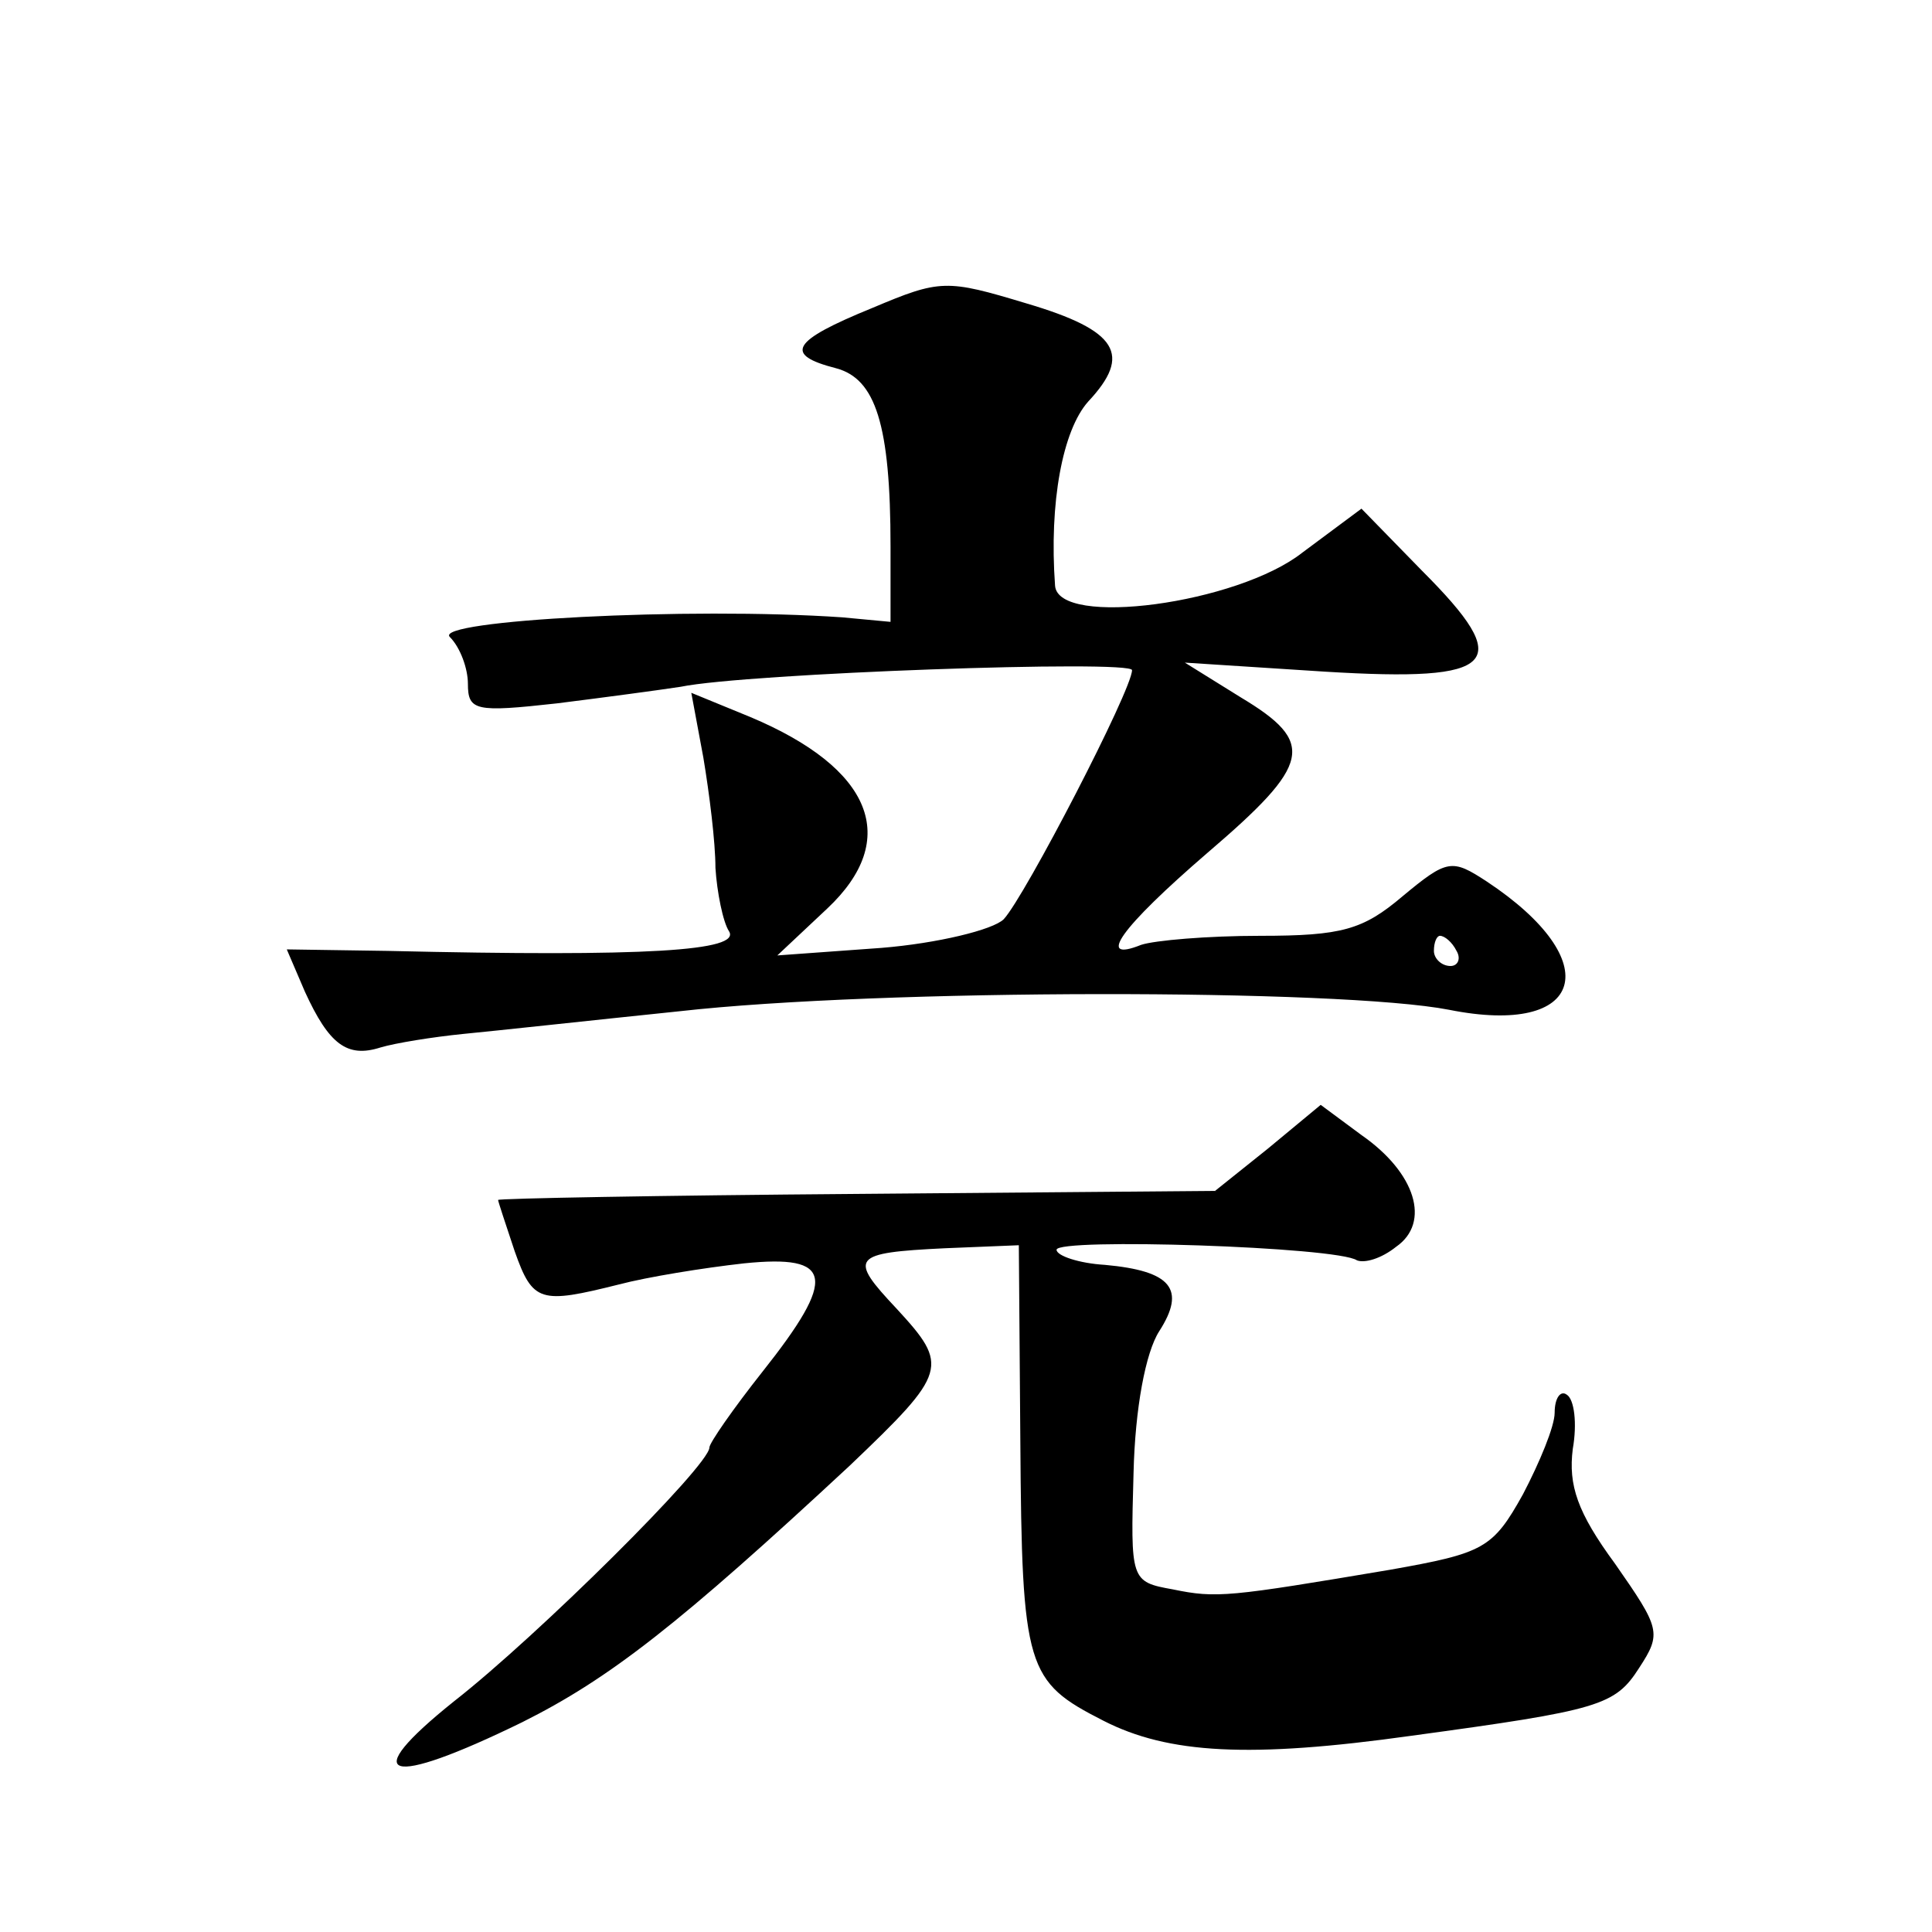
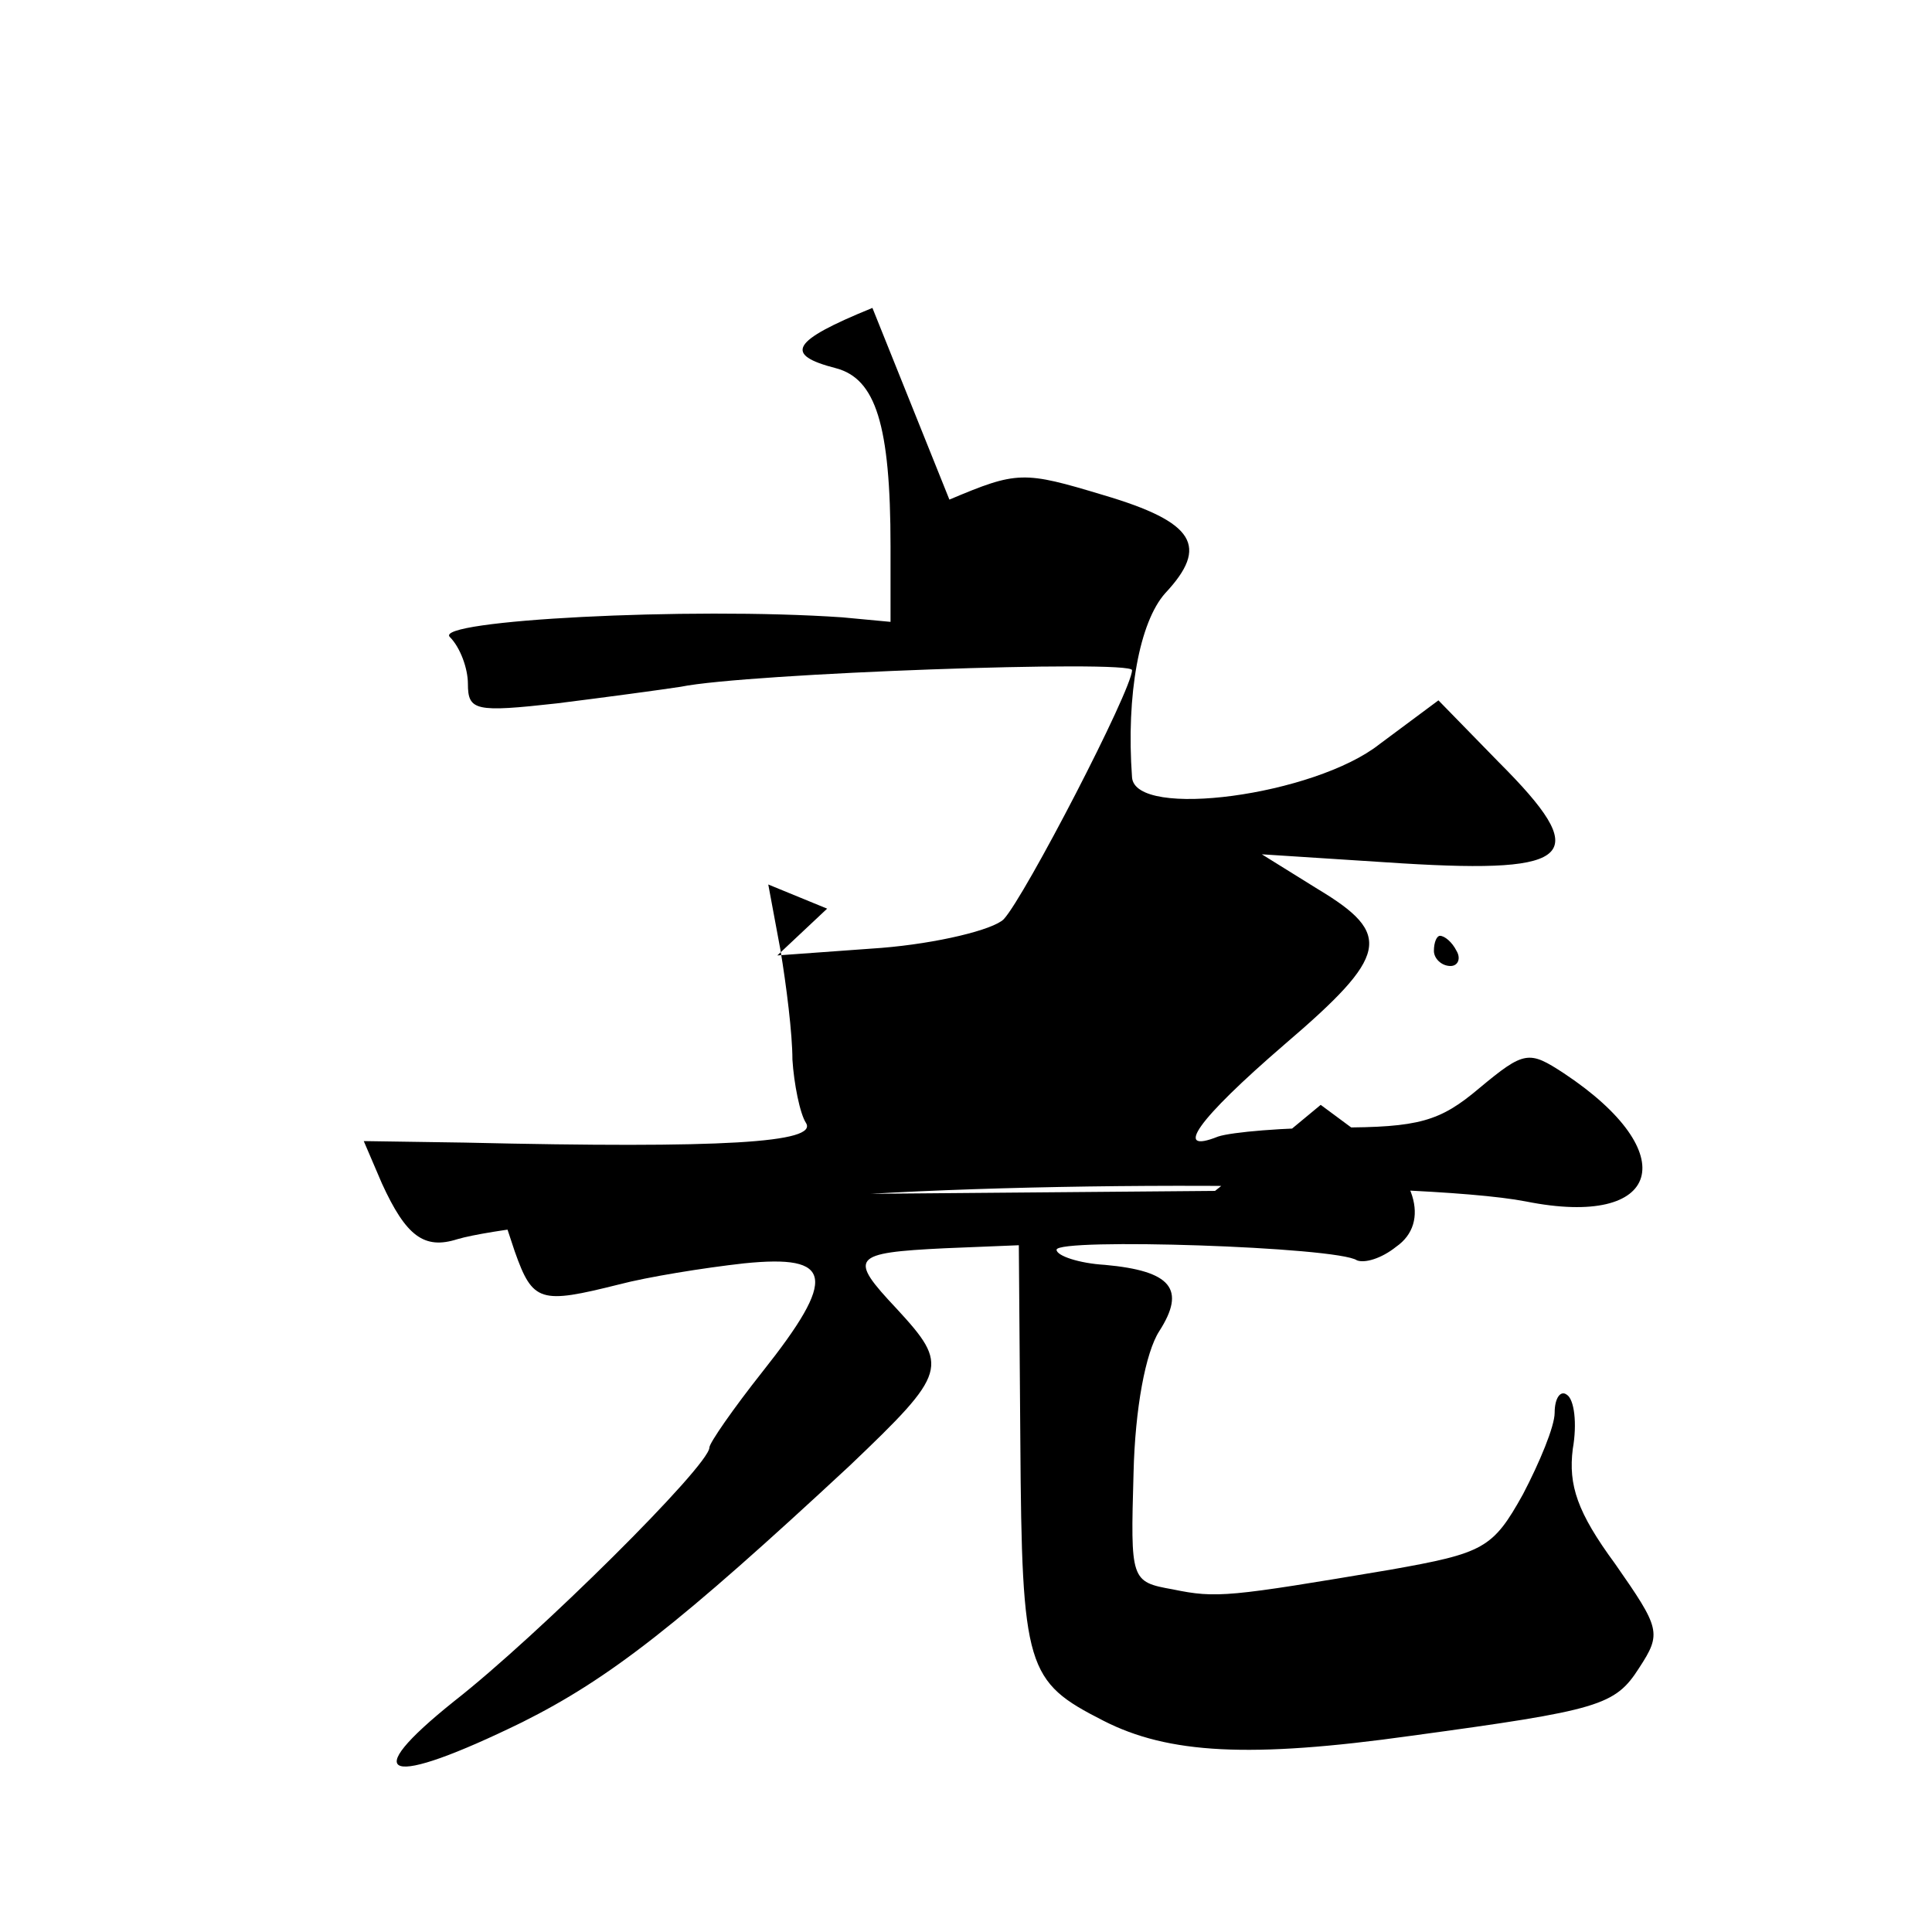
<svg xmlns="http://www.w3.org/2000/svg" version="1.0" width="128pt" height="128pt" viewBox="0 0 128 128" preserveAspectRatio="xMidYMid meet">
  <g transform="translate(0,128) scale(0.1,-0.1)" fill="#0" stroke="none">
-     <path d="M578 1076 c-54 -22 -59 -31 -24 -40 26 -7 36 -37 36 -118 l0 -50 -32 3 c-102 7 -271 -2 -260 -13 7 -7 12 -21 12 -31 0 -18 5 -19 59 -13 32 4 69 9 82 11 44 9 299 18 299 11 0 -13 -71 -150 -85 -165 -7 -7 -44 -16 -81 -19 l-69 -5 33 31 c49 46 30 93 -51 127 l-39 16 8 -43 c4 -24 8 -56 8 -73 1 -16 5 -36 9 -42 8 -13 -54 -17 -226 -13 l-67 1 12 -28 c16 -35 28 -44 50 -37 10 3 35 7 55 9 21 2 85 9 143 15 133 15 438 15 510 1 90 -18 105 32 25 85 -23 15 -26 15 -56 -10 -26 -22 -40 -26 -94 -26 -35 0 -70 -3 -79 -6 -30 -12 -14 11 44 61 69 59 72 73 22 103 l-37 23 93 -6 c115 -7 126 5 64 67 l-40 41 -39 -29 c-43 -34 -162 -50 -164 -22 -4 55 5 103 22 122 29 31 20 47 -41 65 -53 16 -57 16 -102 -3z m387 -426 c3 -5 1 -10 -4 -10 -6 0 -11 5 -11 10 0 6 2 10 4 10 3 0 8 -4 11 -10z M840 519 l-35 -28 -237 -2 c-131 -1 -238 -3 -238 -4 0 -1 5 -16 11 -34 12 -34 17 -35 69 -22 19 5 56 11 83 14 59 6 62 -9 12 -72 -19 -24 -35 -47 -35 -50 0 -12 -114 -125 -169 -168 -65 -52 -45 -58 45 -14 58 29 104 65 217 170 65 62 66 66 31 104 -32 34 -30 37 32 40 l49 2 1 -130 c1 -151 4 -159 55 -185 43 -22 97 -25 204 -10 125 17 135 20 151 45 15 23 14 26 -16 69 -25 34 -31 52 -28 76 3 17 1 33 -4 36 -4 3 -8 -2 -8 -12 0 -9 -10 -33 -21 -54 -20 -36 -26 -39 -88 -50 -107 -18 -115 -19 -144 -13 -28 5 -28 6 -26 77 1 43 8 80 17 94 18 28 8 40 -36 44 -17 1 -32 6 -32 10 0 8 186 2 199 -7 5 -2 16 1 26 9 23 16 13 49 -23 74 l-27 20 -35 -29z" />
+     <path d="M578 1076 c-54 -22 -59 -31 -24 -40 26 -7 36 -37 36 -118 l0 -50 -32 3 c-102 7 -271 -2 -260 -13 7 -7 12 -21 12 -31 0 -18 5 -19 59 -13 32 4 69 9 82 11 44 9 299 18 299 11 0 -13 -71 -150 -85 -165 -7 -7 -44 -16 -81 -19 l-69 -5 33 31 l-39 16 8 -43 c4 -24 8 -56 8 -73 1 -16 5 -36 9 -42 8 -13 -54 -17 -226 -13 l-67 1 12 -28 c16 -35 28 -44 50 -37 10 3 35 7 55 9 21 2 85 9 143 15 133 15 438 15 510 1 90 -18 105 32 25 85 -23 15 -26 15 -56 -10 -26 -22 -40 -26 -94 -26 -35 0 -70 -3 -79 -6 -30 -12 -14 11 44 61 69 59 72 73 22 103 l-37 23 93 -6 c115 -7 126 5 64 67 l-40 41 -39 -29 c-43 -34 -162 -50 -164 -22 -4 55 5 103 22 122 29 31 20 47 -41 65 -53 16 -57 16 -102 -3z m387 -426 c3 -5 1 -10 -4 -10 -6 0 -11 5 -11 10 0 6 2 10 4 10 3 0 8 -4 11 -10z M840 519 l-35 -28 -237 -2 c-131 -1 -238 -3 -238 -4 0 -1 5 -16 11 -34 12 -34 17 -35 69 -22 19 5 56 11 83 14 59 6 62 -9 12 -72 -19 -24 -35 -47 -35 -50 0 -12 -114 -125 -169 -168 -65 -52 -45 -58 45 -14 58 29 104 65 217 170 65 62 66 66 31 104 -32 34 -30 37 32 40 l49 2 1 -130 c1 -151 4 -159 55 -185 43 -22 97 -25 204 -10 125 17 135 20 151 45 15 23 14 26 -16 69 -25 34 -31 52 -28 76 3 17 1 33 -4 36 -4 3 -8 -2 -8 -12 0 -9 -10 -33 -21 -54 -20 -36 -26 -39 -88 -50 -107 -18 -115 -19 -144 -13 -28 5 -28 6 -26 77 1 43 8 80 17 94 18 28 8 40 -36 44 -17 1 -32 6 -32 10 0 8 186 2 199 -7 5 -2 16 1 26 9 23 16 13 49 -23 74 l-27 20 -35 -29z" />
  </g>
</svg>